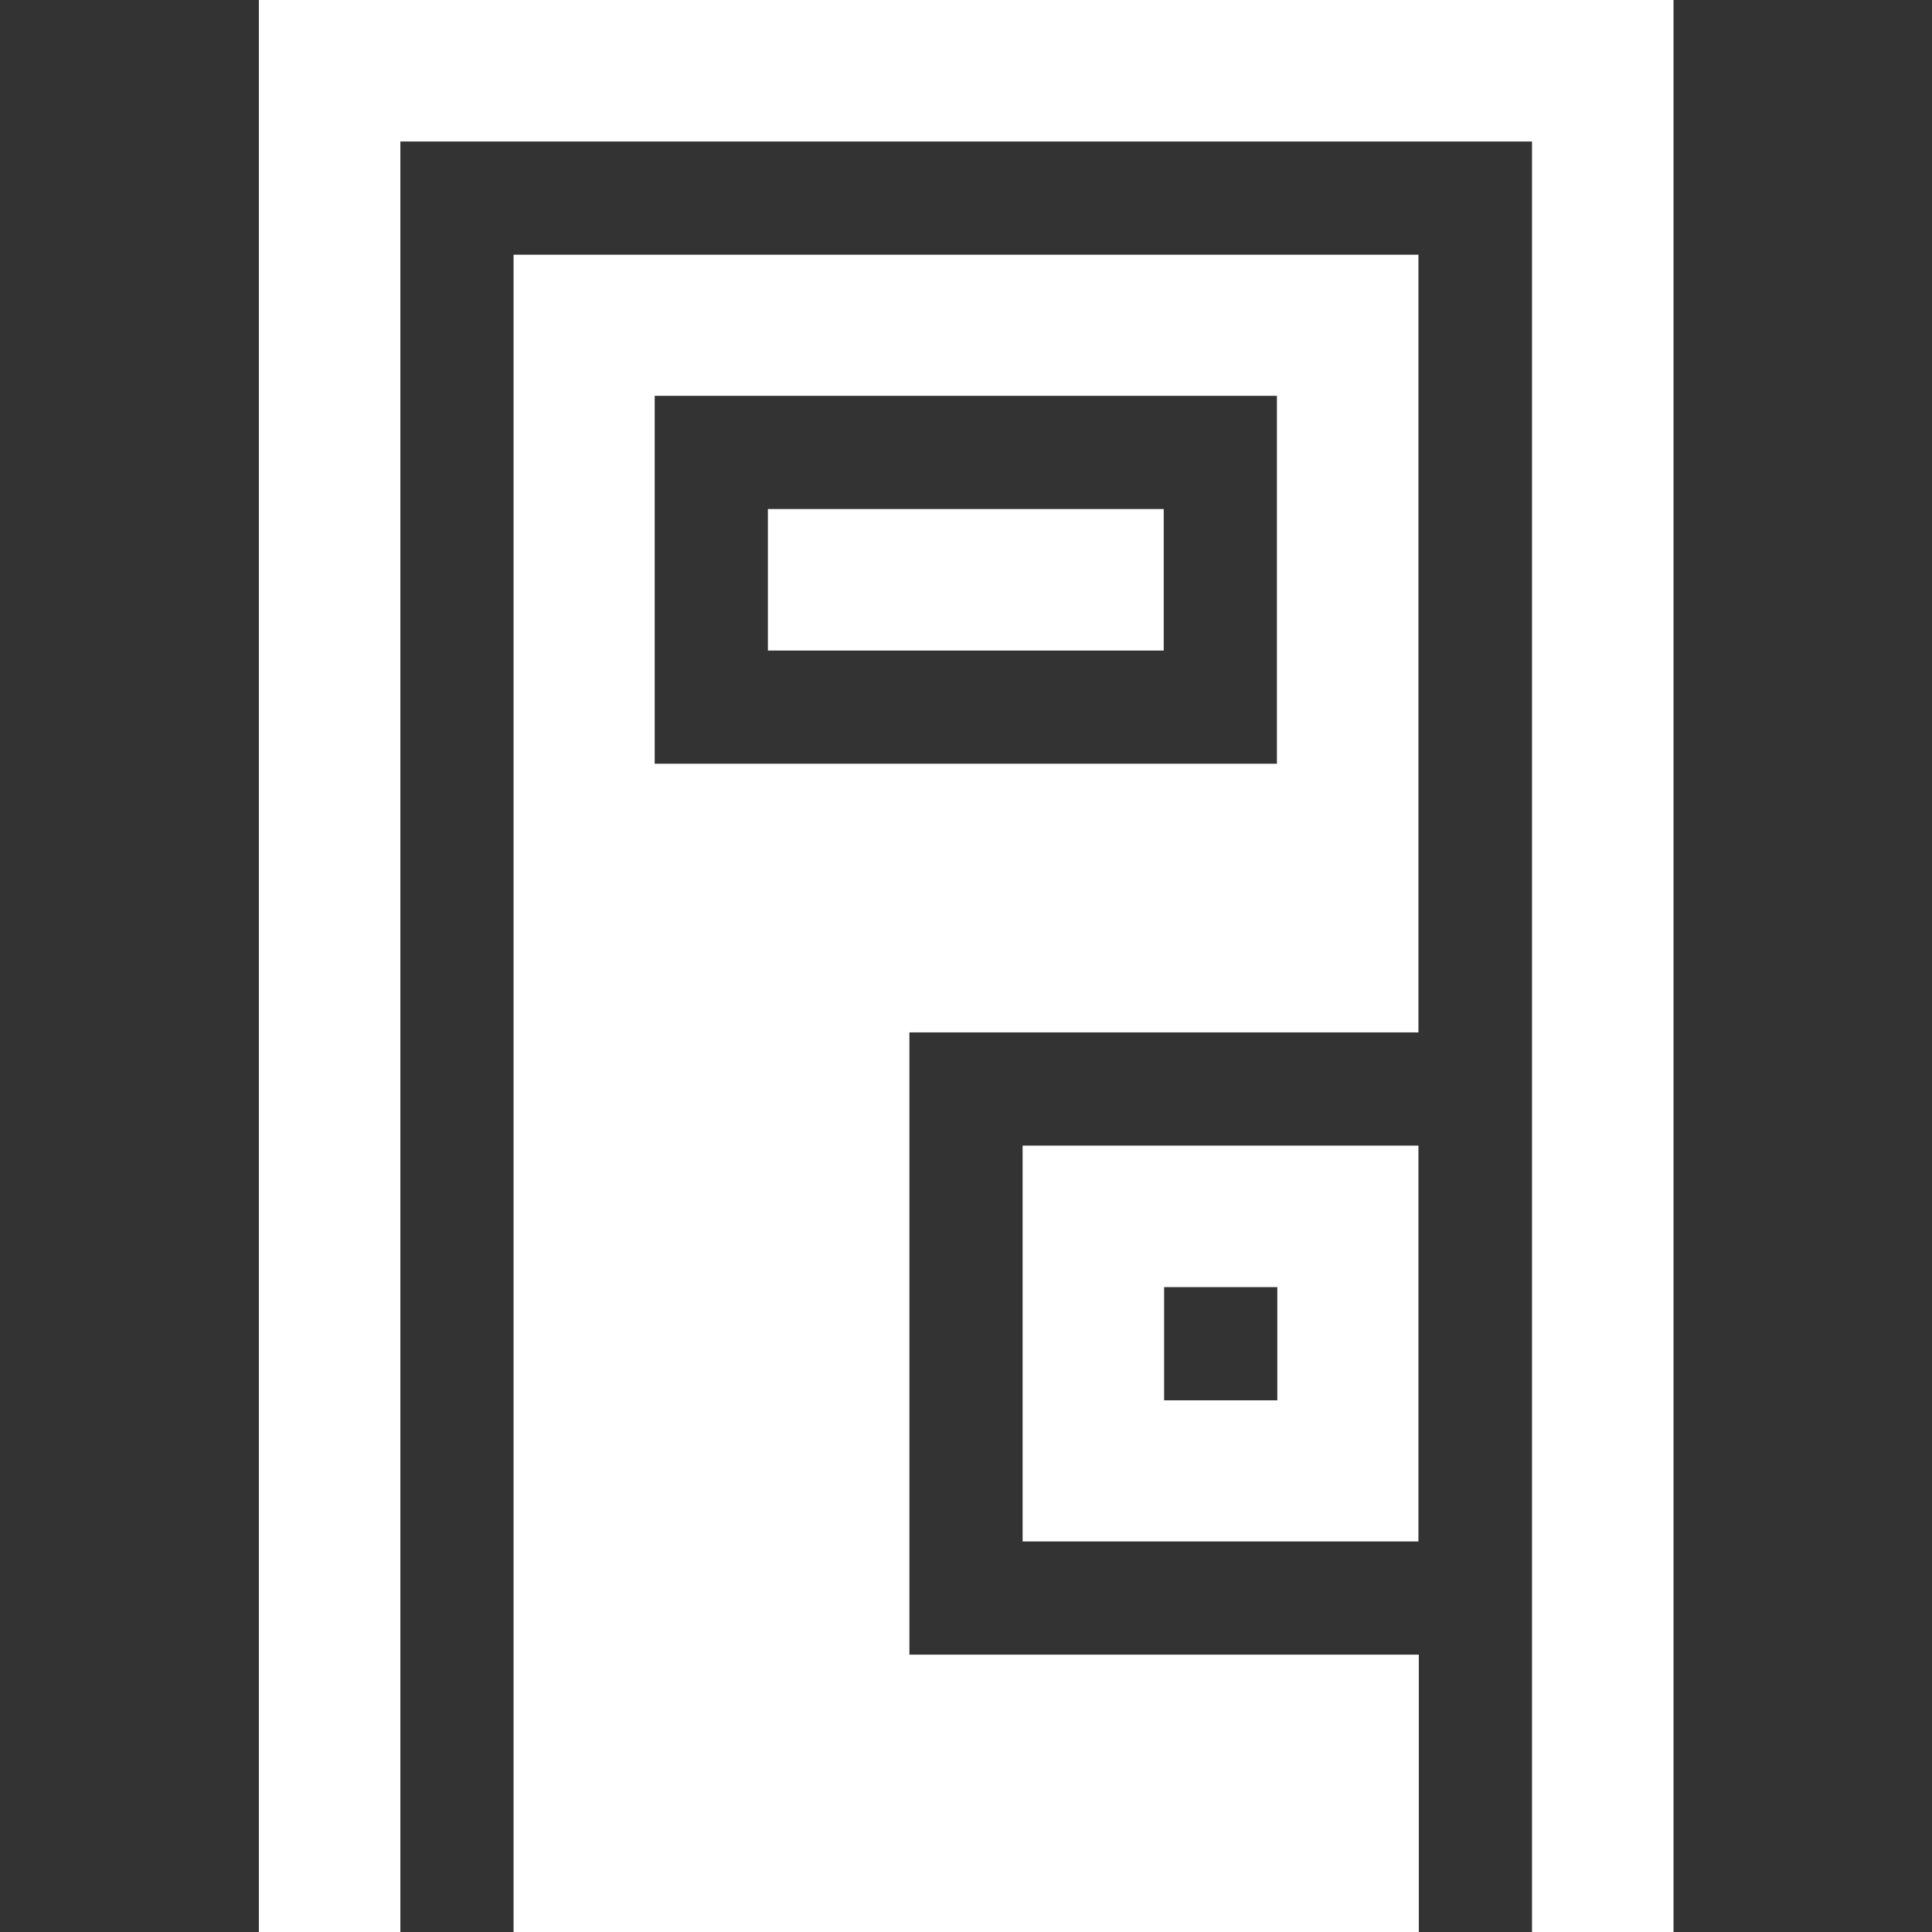
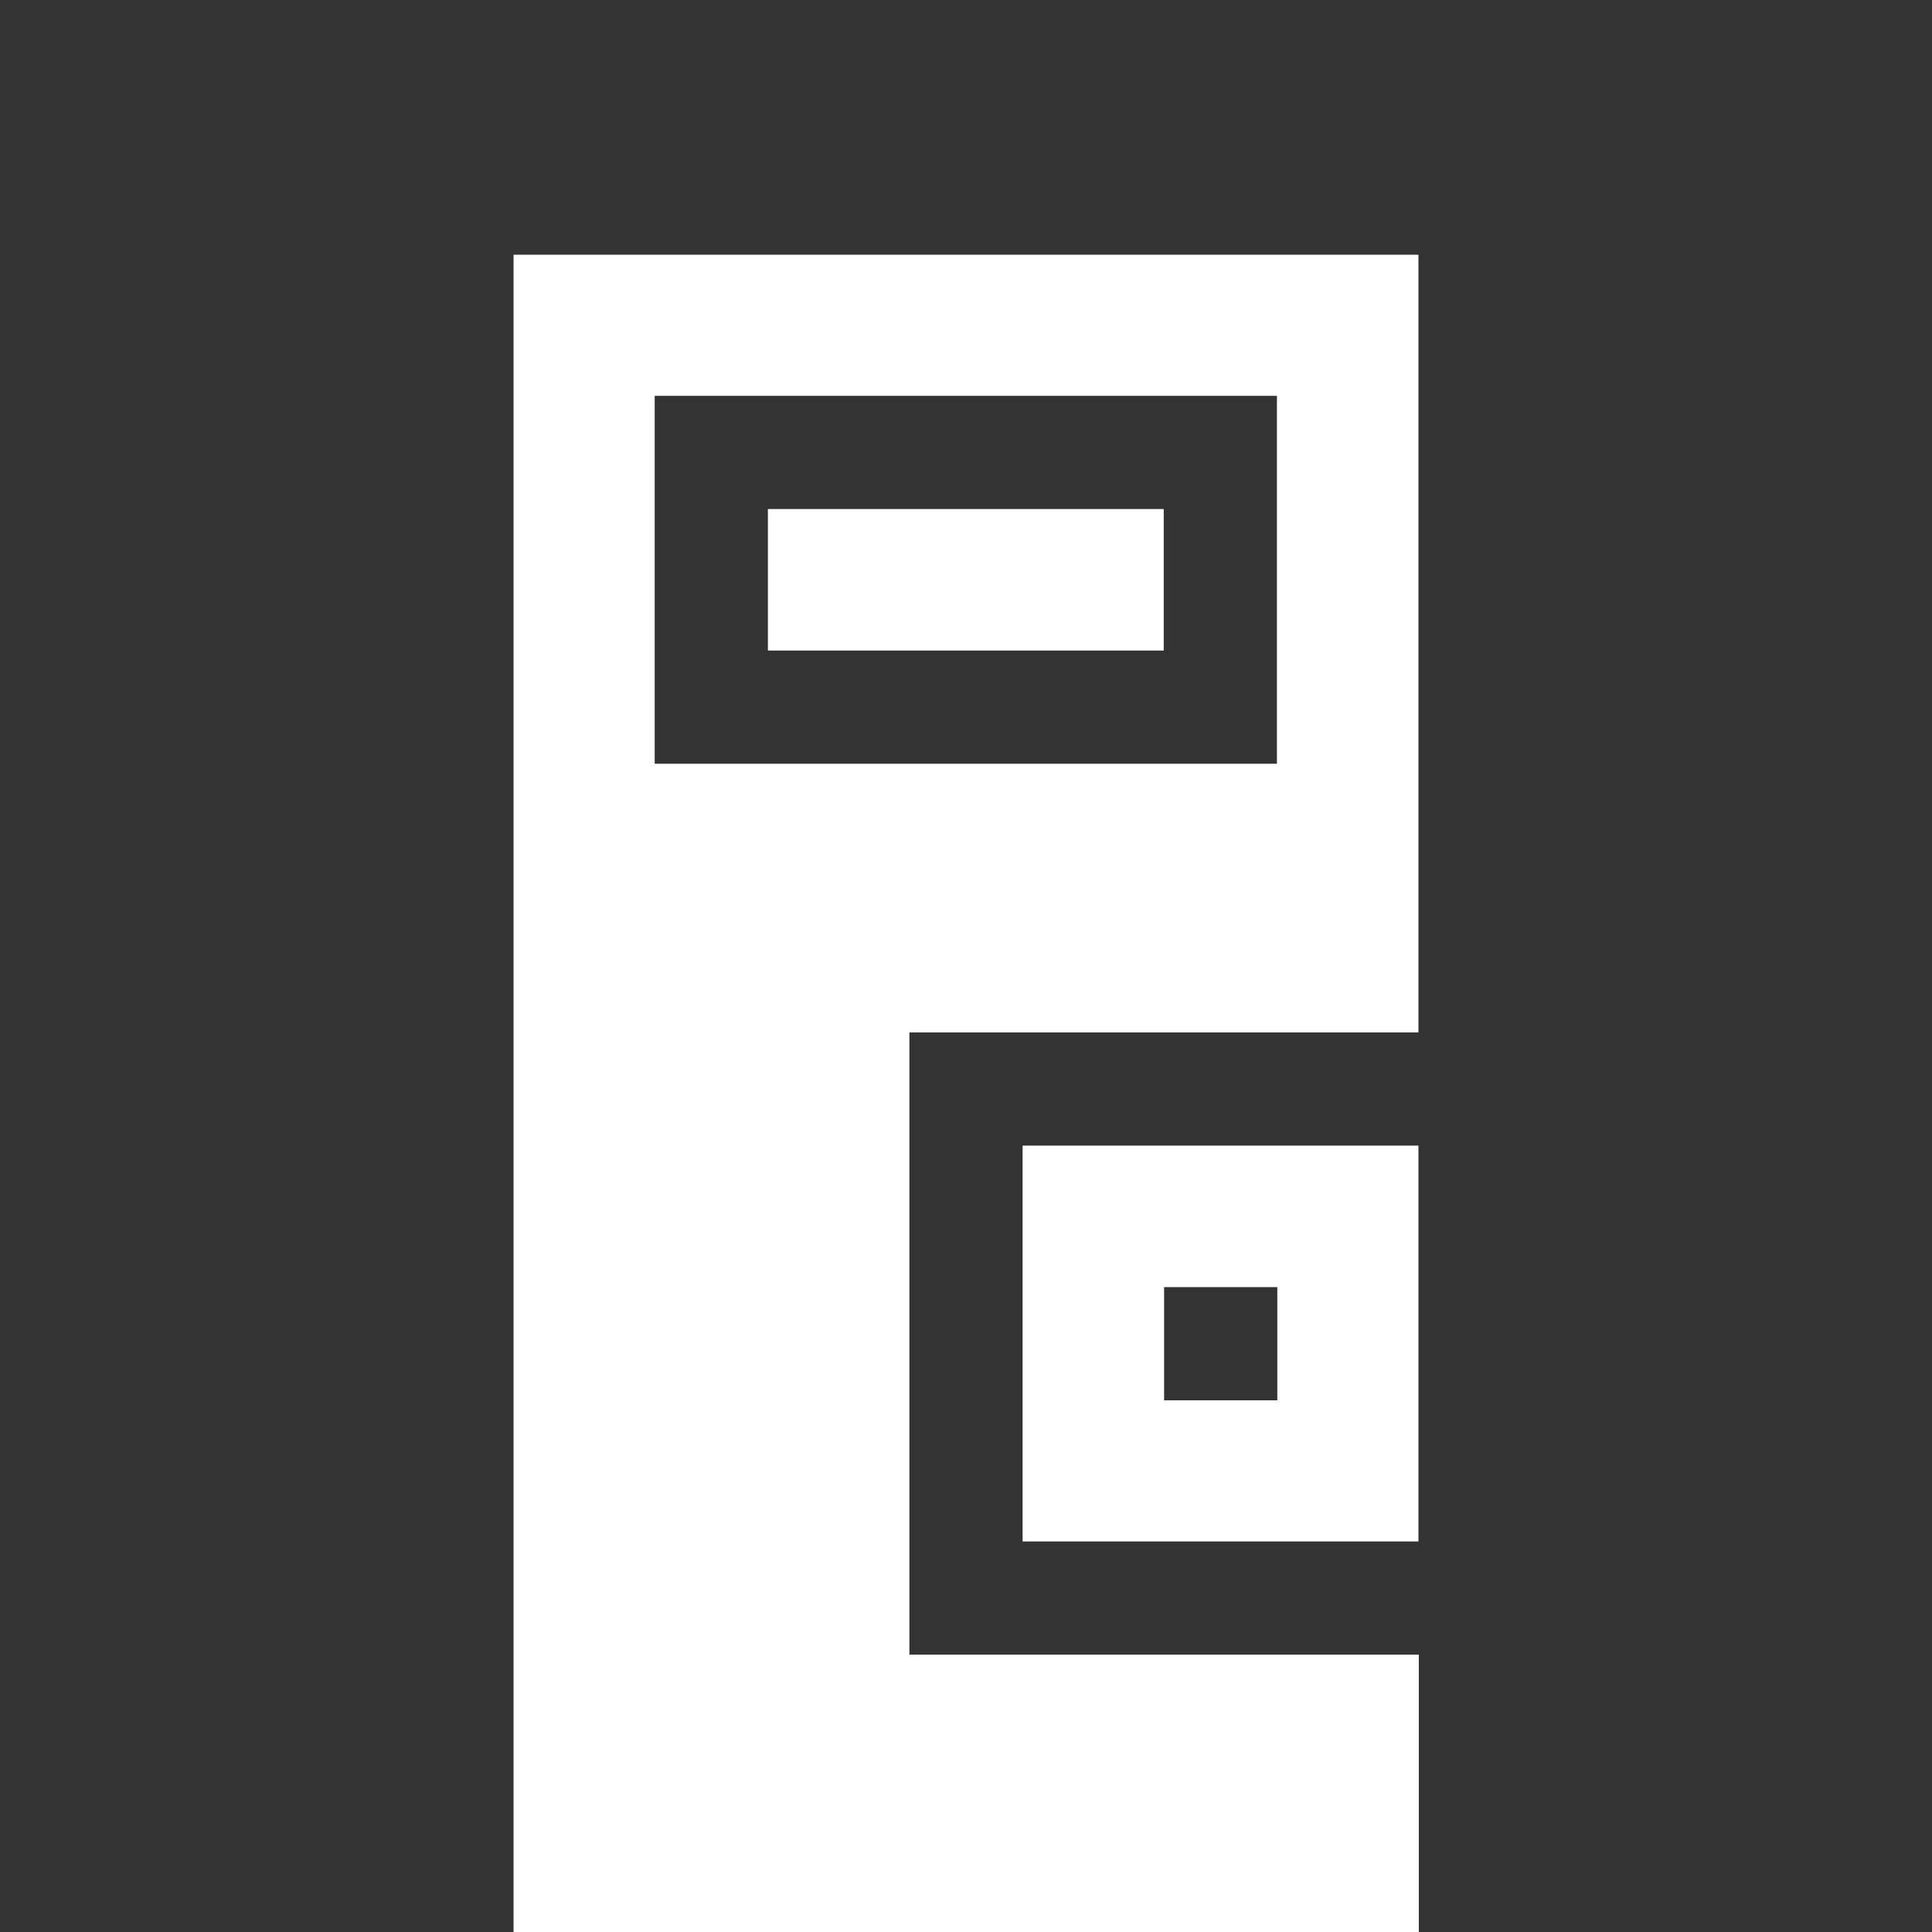
<svg xmlns="http://www.w3.org/2000/svg" version="1.1" id="Capa_1" x="0px" y="0px" viewBox="0 0 512 512" style="enable-background:new 0 0 512 512;" xml:space="preserve">
  <rect x="0" y="0" width="512" height="512" fill="#333333" stroke="none" />
  <style type="text/css">
	.st0{fill:#FFFFFF;}
</style>
  <g>
    <path class="st0" d="M203.5,134.9h104.9v37.5H203.5L203.5,134.9z" />
    <path class="st0" d="M271,408.5h104.9V303.6H271V408.5z M308.5,341.1h30v30h-30V341.1z" />
    <path class="st0" d="M136.1,512h239.9v-73.5H241V273.6h134.9V67.5H136.1L136.1,512z M173.5,104.9h164.9v97.5H173.5L173.5,104.9z" />
-     <path class="st0" d="M68.6,512h37.5V37.5h299.9V512h37.5V0H68.6L68.6,512z" />
  </g>
</svg>